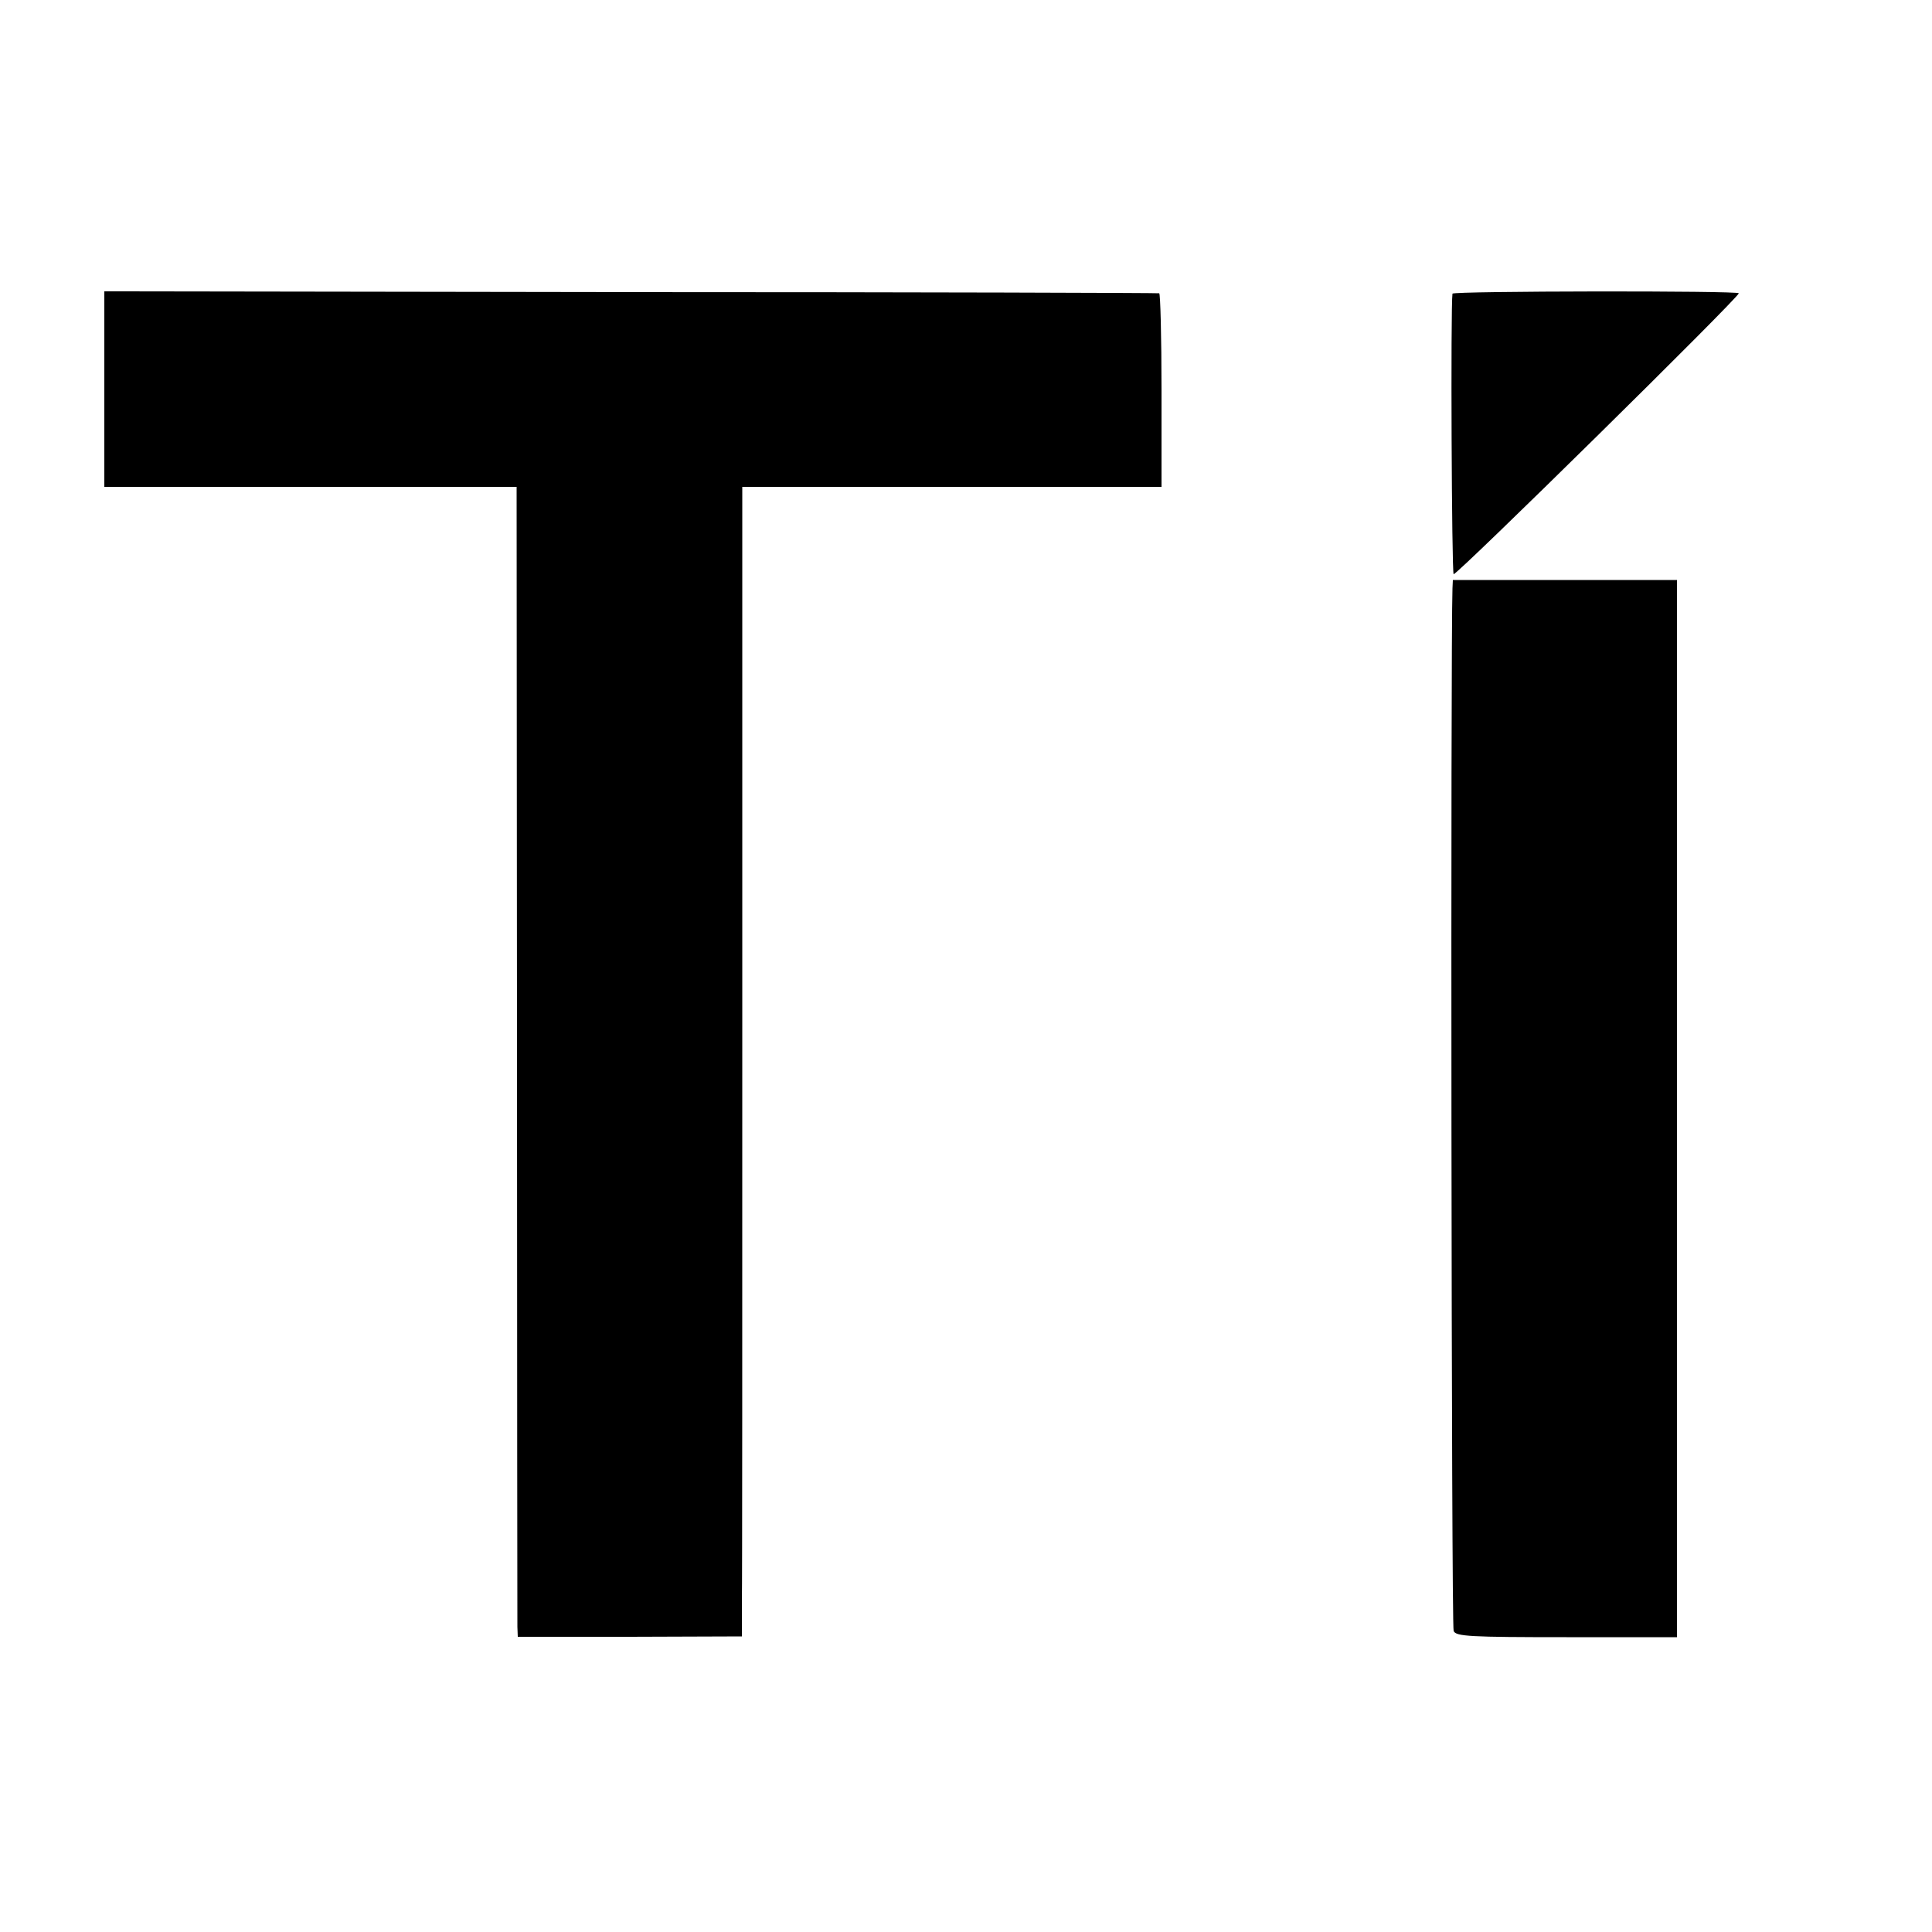
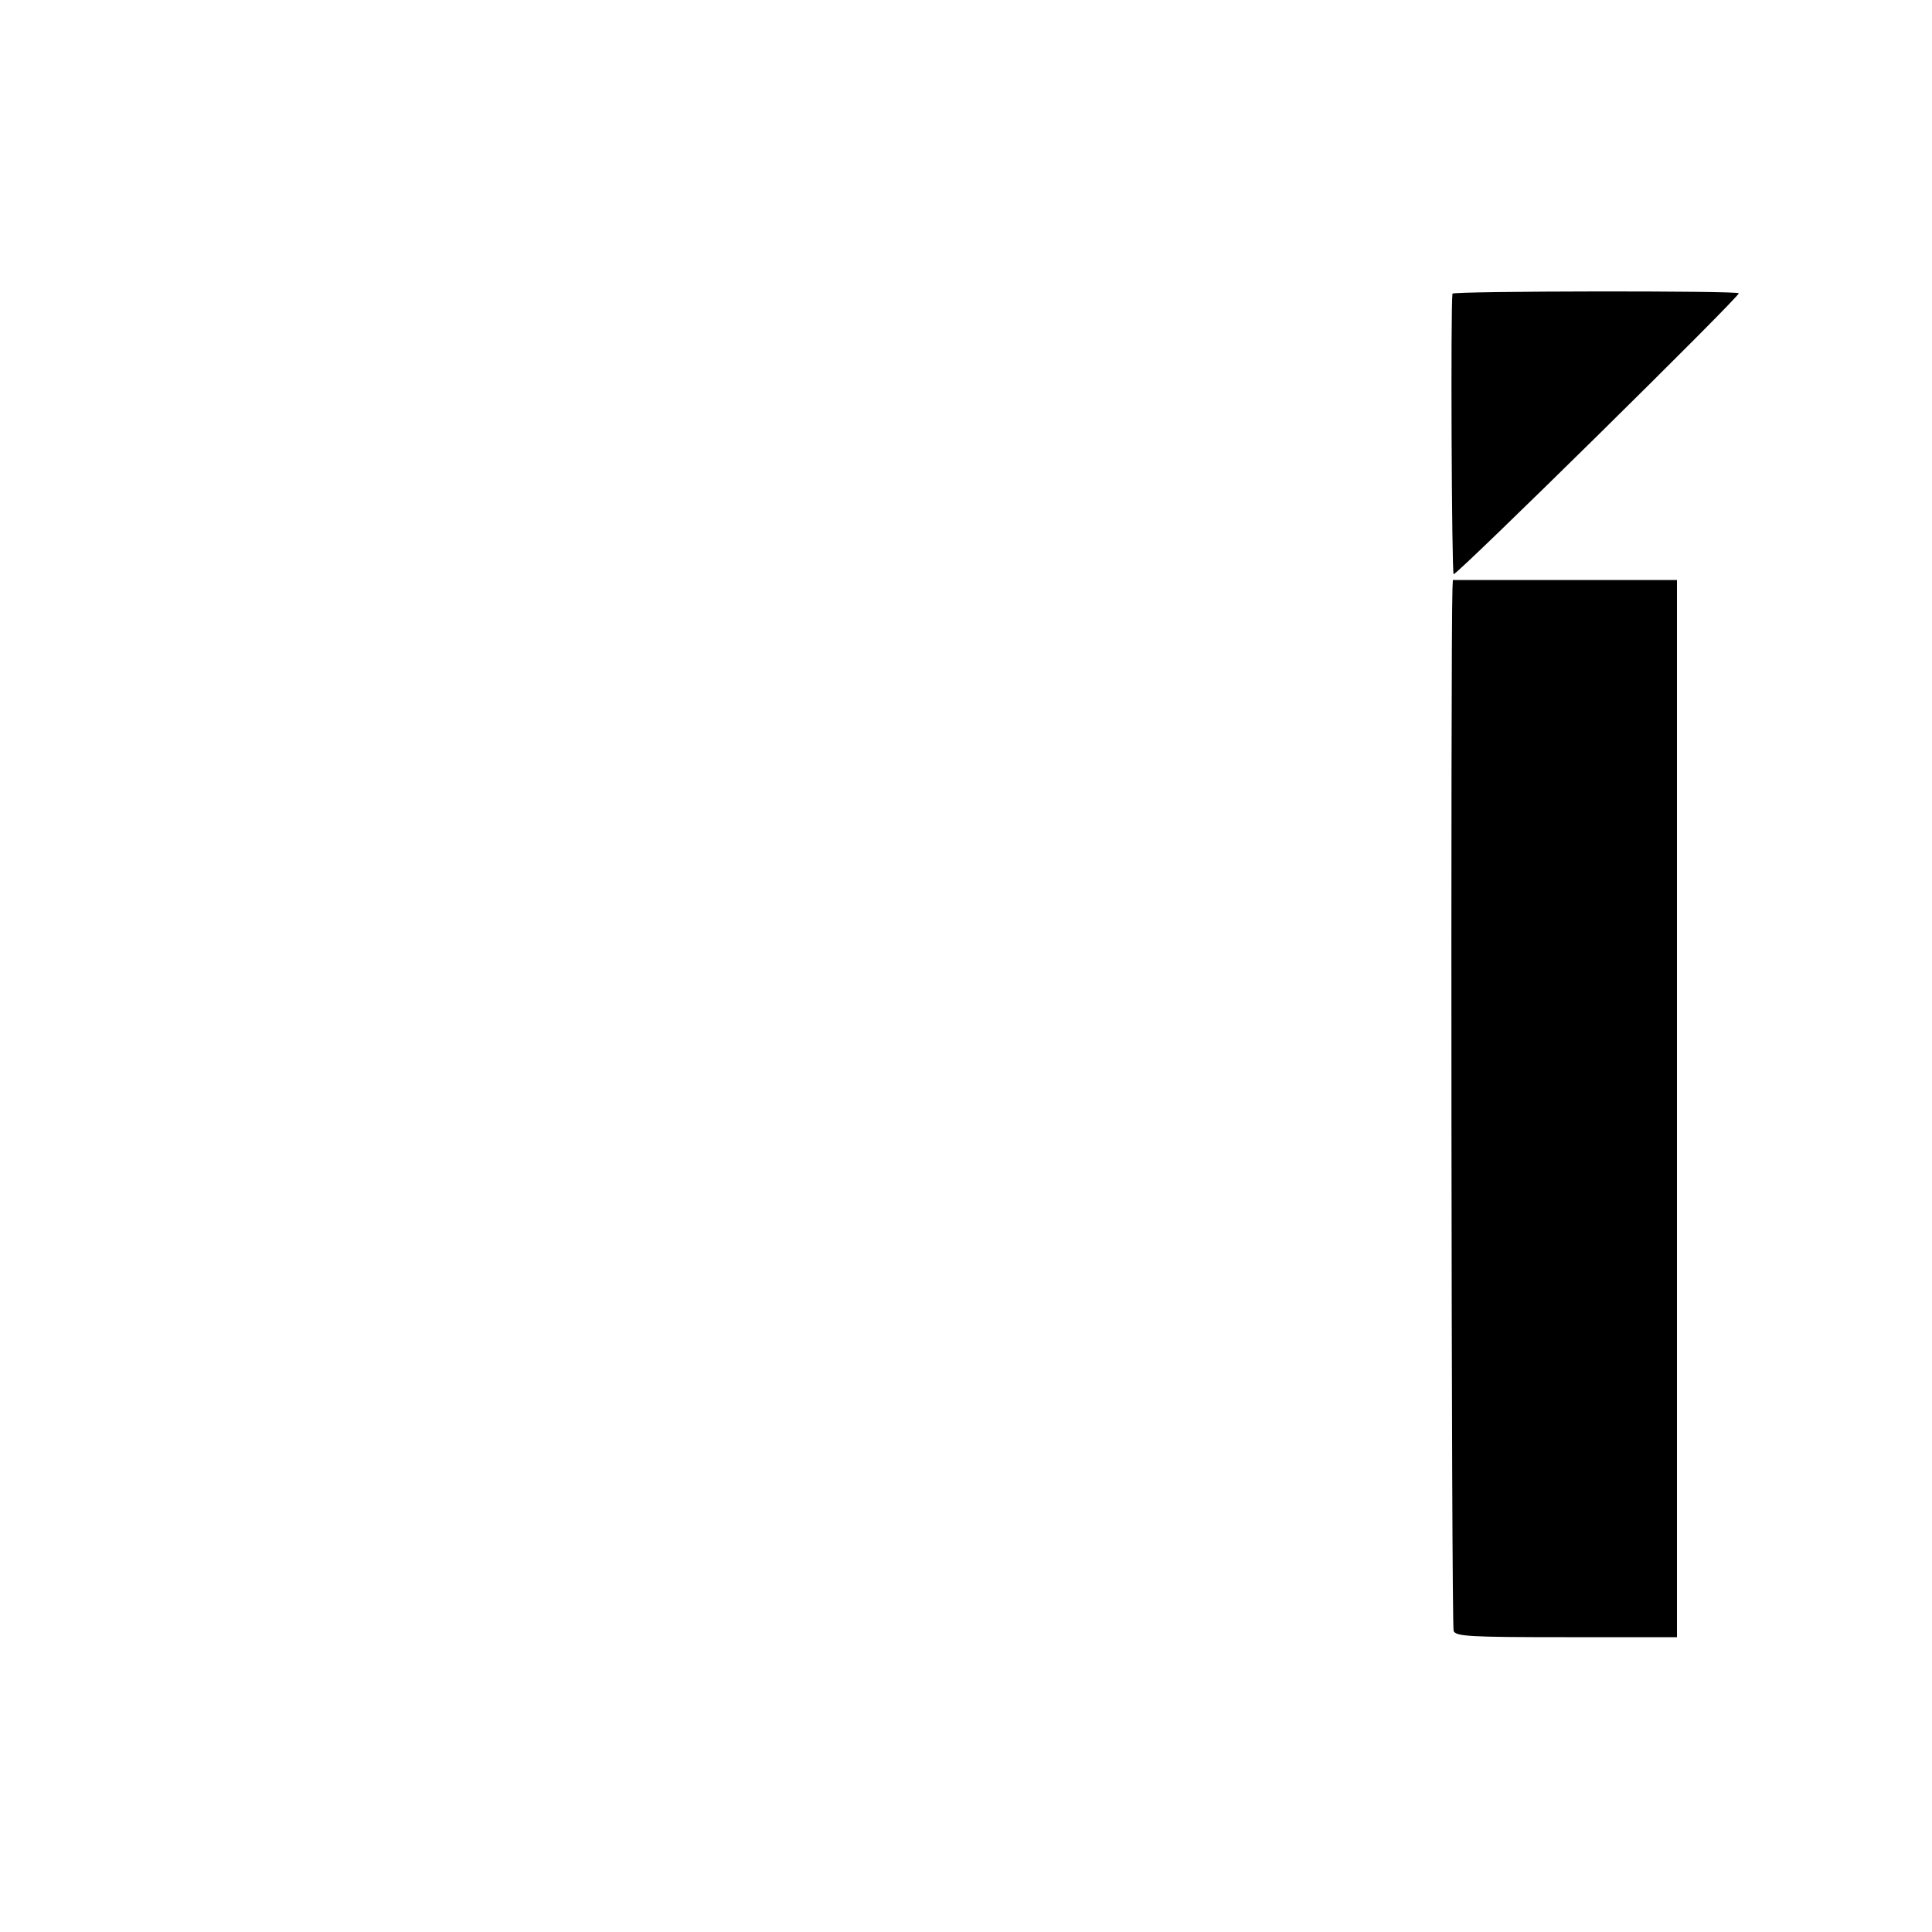
<svg xmlns="http://www.w3.org/2000/svg" version="1.0" width="500pt" height="500pt" viewBox="0 0 500 500" preserveAspectRatio="xMidYMid meet">
  <g transform="translate(0,500) scale(0.1,-0.1)" fill="#000000" stroke="none">
-     <path d="M270 3993 l0 -253 534 0 533 0 1 -1462 c0 -805 1 -1474 1 -1488 l1 -26 290 0 290 1 0 90 c1 49 1 719 1 1488 l0 1397 542 0 543 0 0 250 c0 138 -3 251 -6 251 -3 1 -618 3 -1367 3 l-1363 2 0 -253z" />
    <path d="M3759 4240 c-5 -35 -2 -723 3 -726 7 -4 738 716 738 727 0 7 -740 6 -741 -1z" />
-     <path d="M3759 3477 c-5 -135 -3 -2686 3 -2698 6 -14 42 -16 292 -16 l286 0 0 1368 0 1368 -290 0 -290 0 -1 -22z" />
+     <path d="M3759 3477 c-5 -135 -3 -2686 3 -2698 6 -14 42 -16 292 -16 l286 0 0 1368 0 1368 -290 0 -290 0 -1 -22" />
  </g>
</svg>